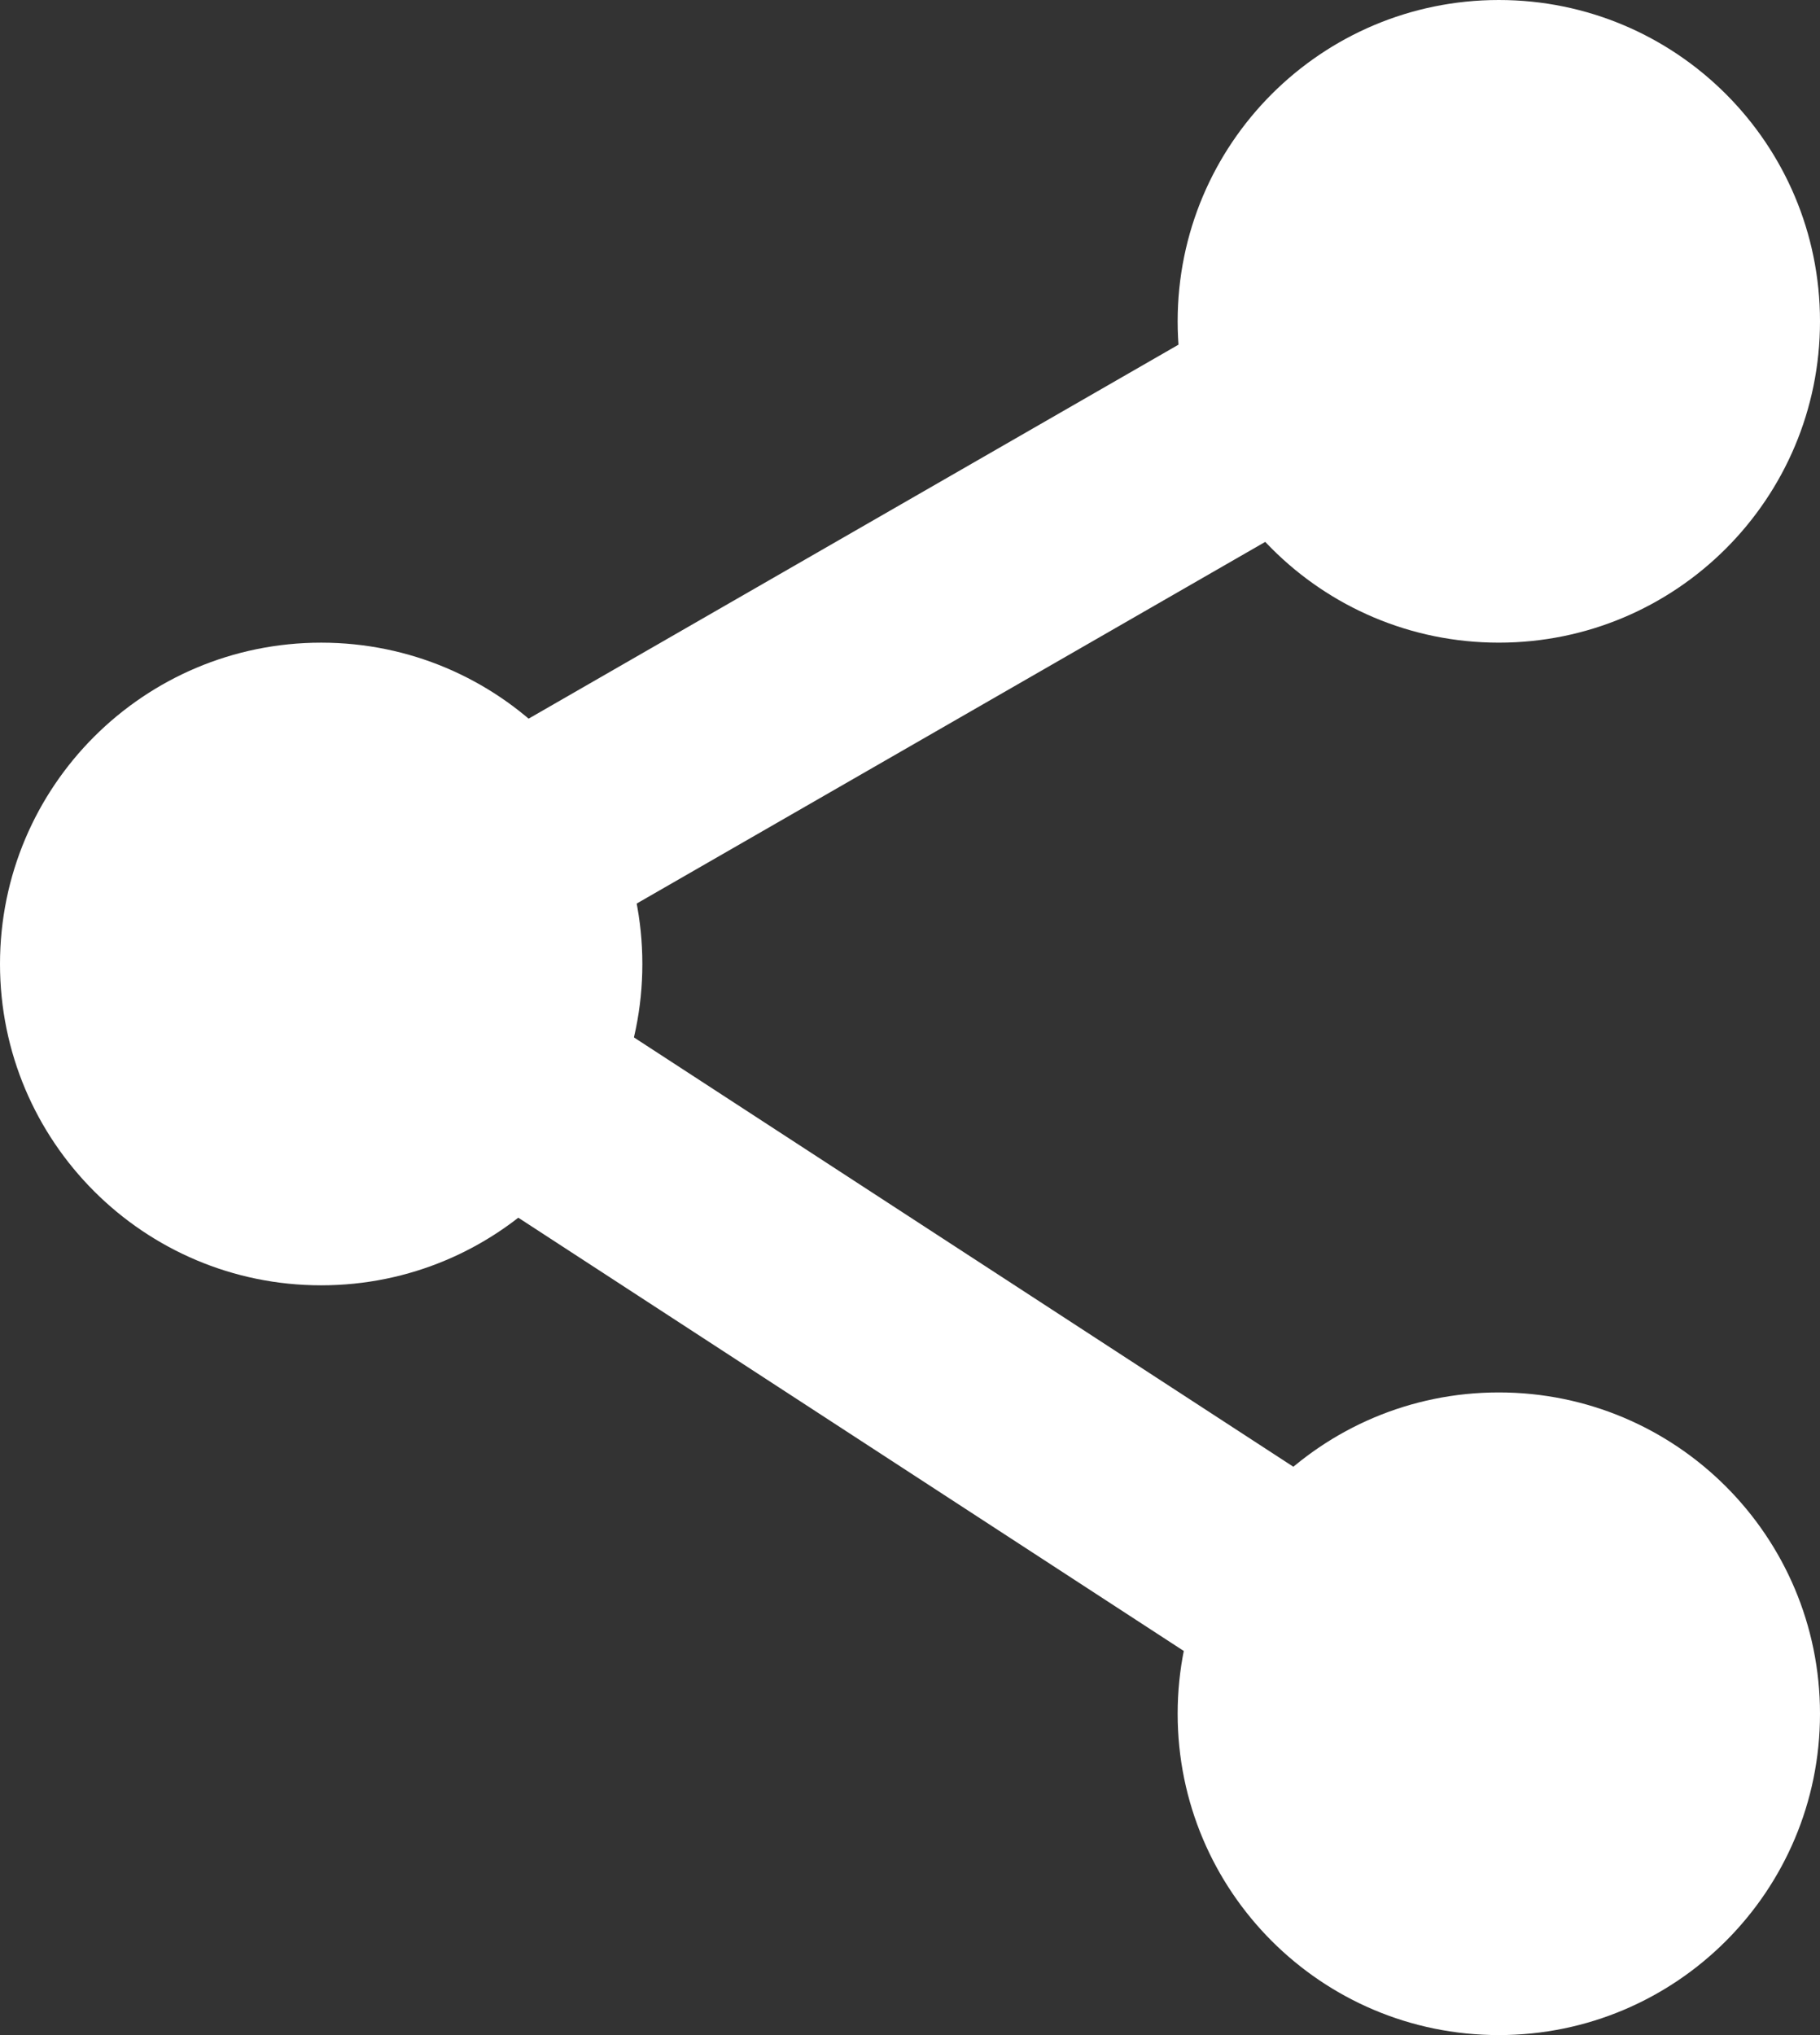
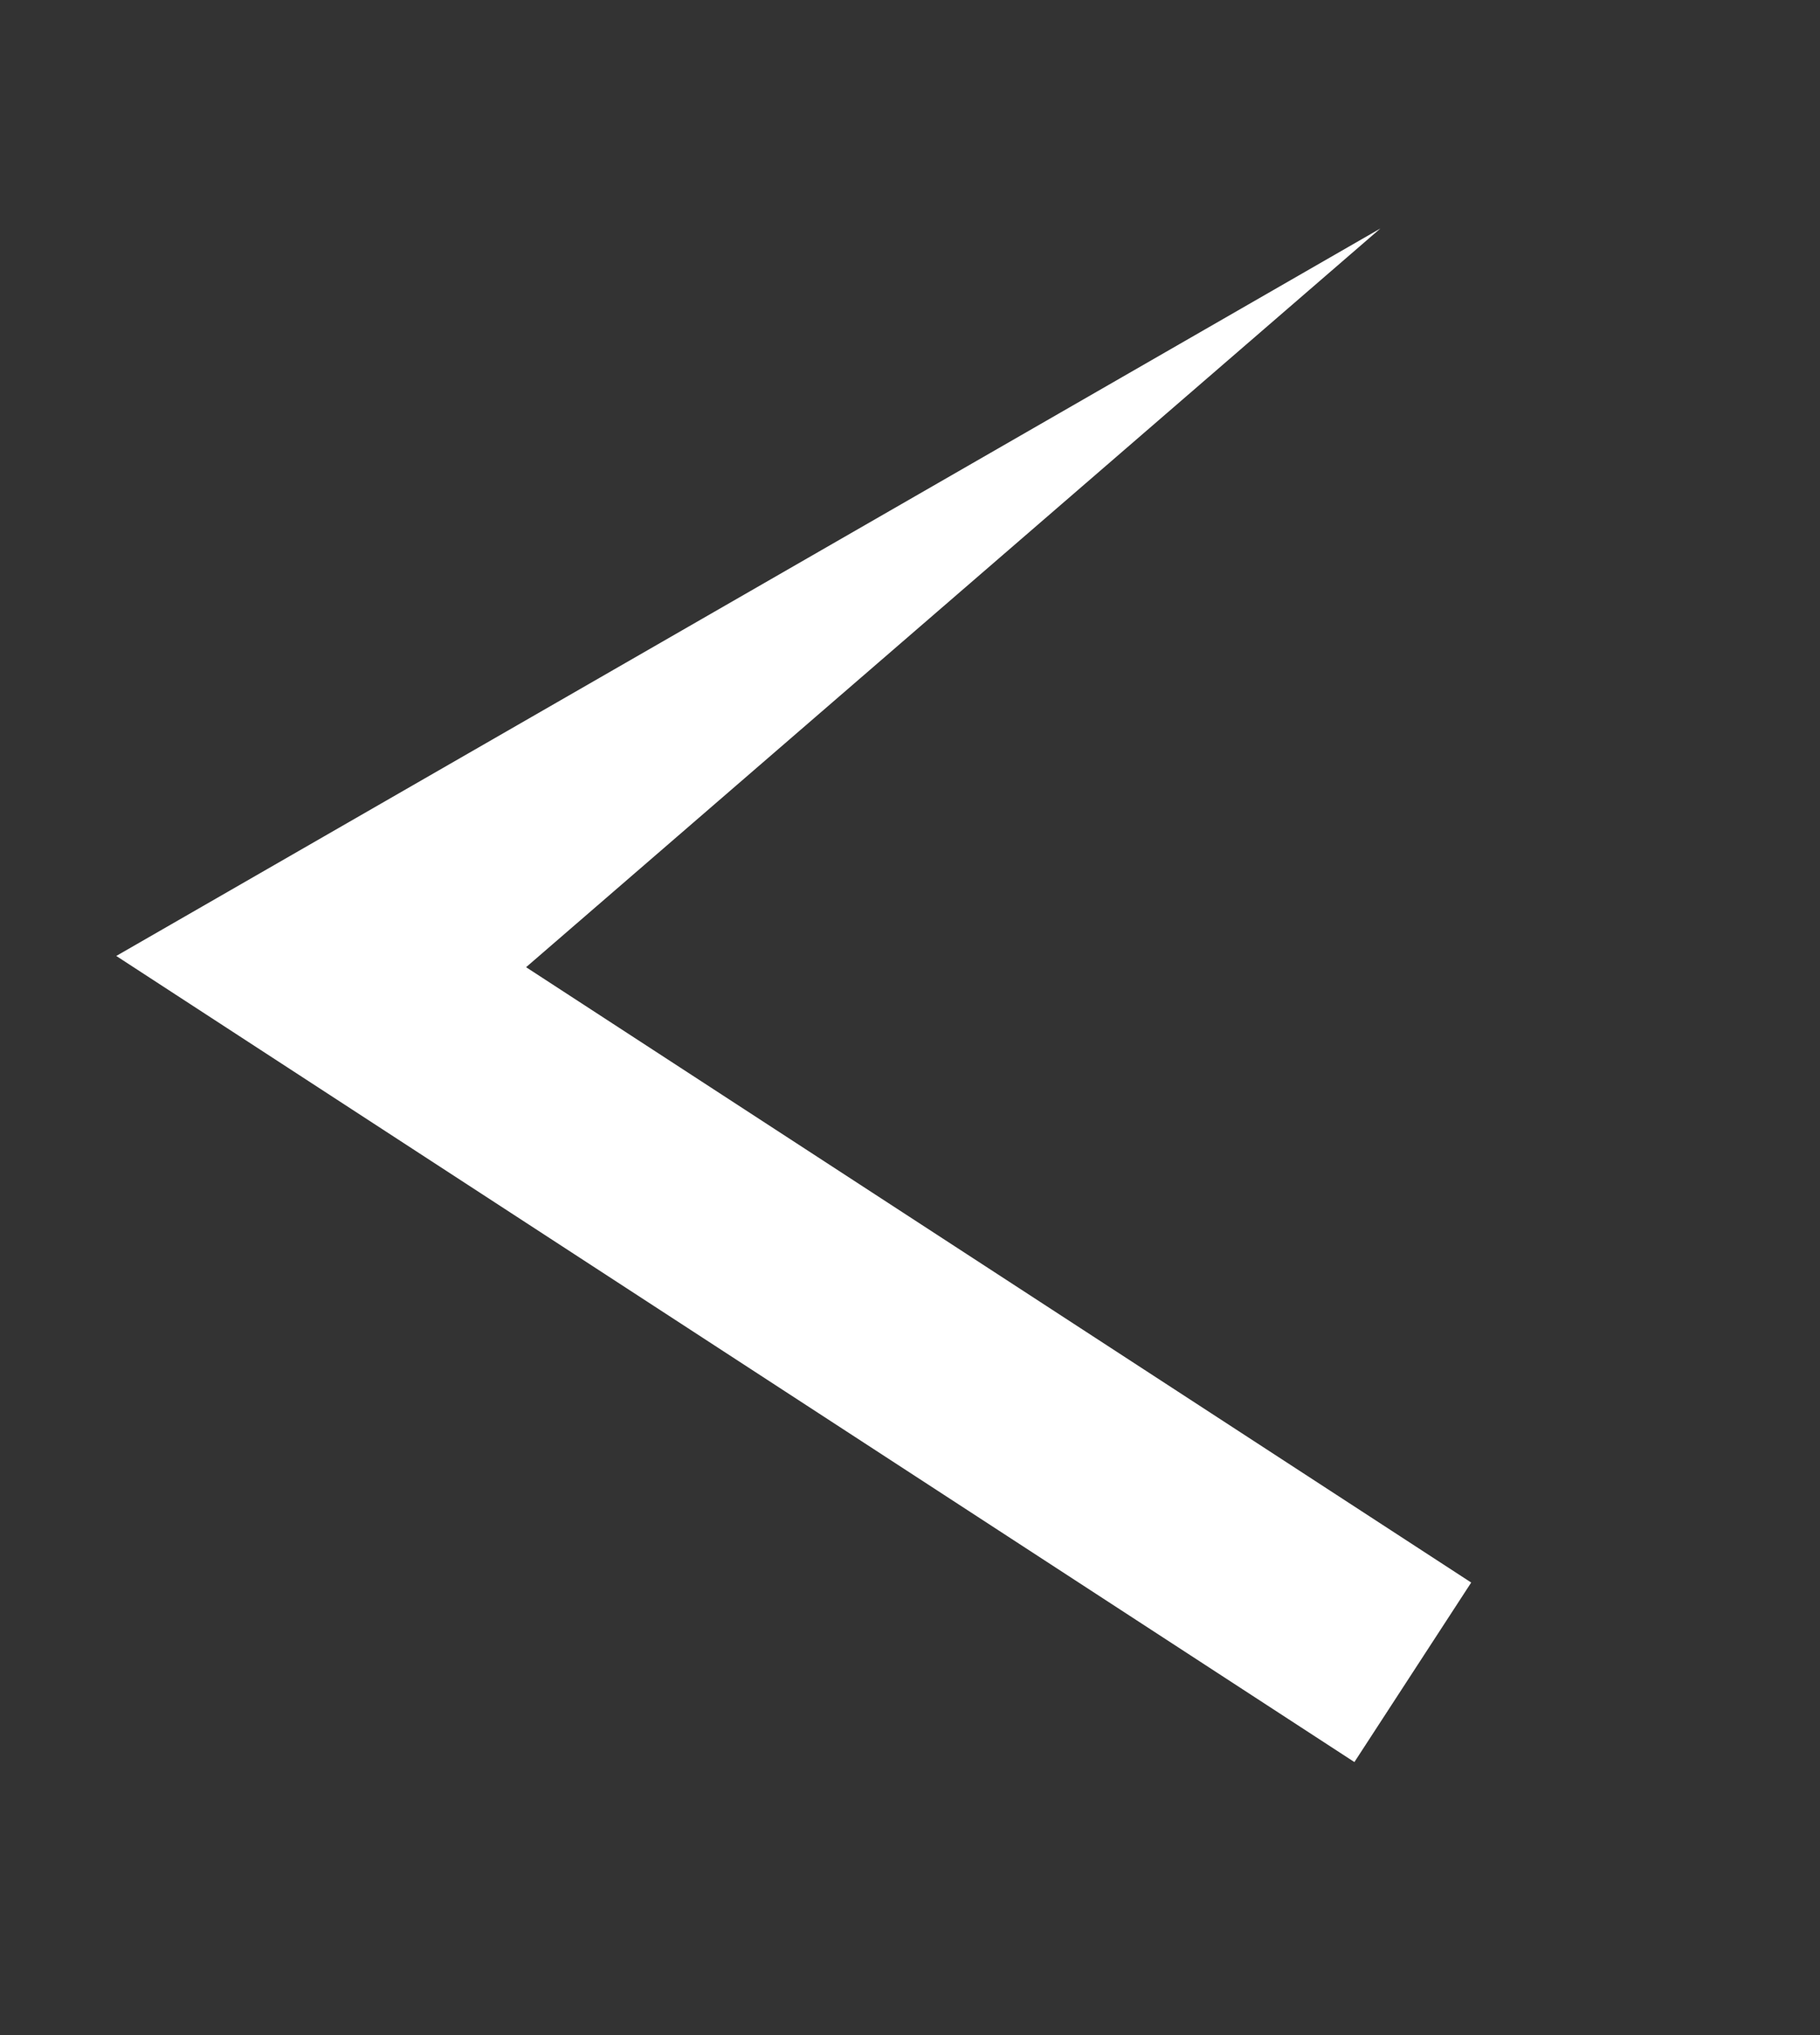
<svg xmlns="http://www.w3.org/2000/svg" width="17" height="19" viewBox="0 0 17 19" fill="none">
  <rect x="0" y="0" width="17" height="19" fill="#333333" stroke="none" />
-   <path fill-rule="evenodd" clip-rule="evenodd" d="M12.894 2.133L13.891 3.867L4.914 9.03L13.742 14.775L12.651 16.451L1.086 8.925L12.894 2.133Z" fill="white" />
-   <path d="M6 9C6 10.657 4.657 12 3 12C1.343 12 0 10.657 0 9C0 7.343 1.343 6 3 6C4.657 6 6 7.343 6 9Z" fill="white" />
-   <path d="M17 3C17 4.657 15.657 6 14 6C12.343 6 11 4.657 11 3C11 1.343 12.343 0 14 0C15.657 0 17 1.343 17 3Z" fill="white" />
-   <path d="M17 16C17 17.657 15.657 19 14 19C12.343 19 11 17.657 11 16C11 14.343 12.343 13 14 13C15.657 13 17 14.343 17 16Z" fill="white" />
+   <path fill-rule="evenodd" clip-rule="evenodd" d="M12.894 2.133L4.914 9.03L13.742 14.775L12.651 16.451L1.086 8.925L12.894 2.133Z" fill="white" />
</svg>